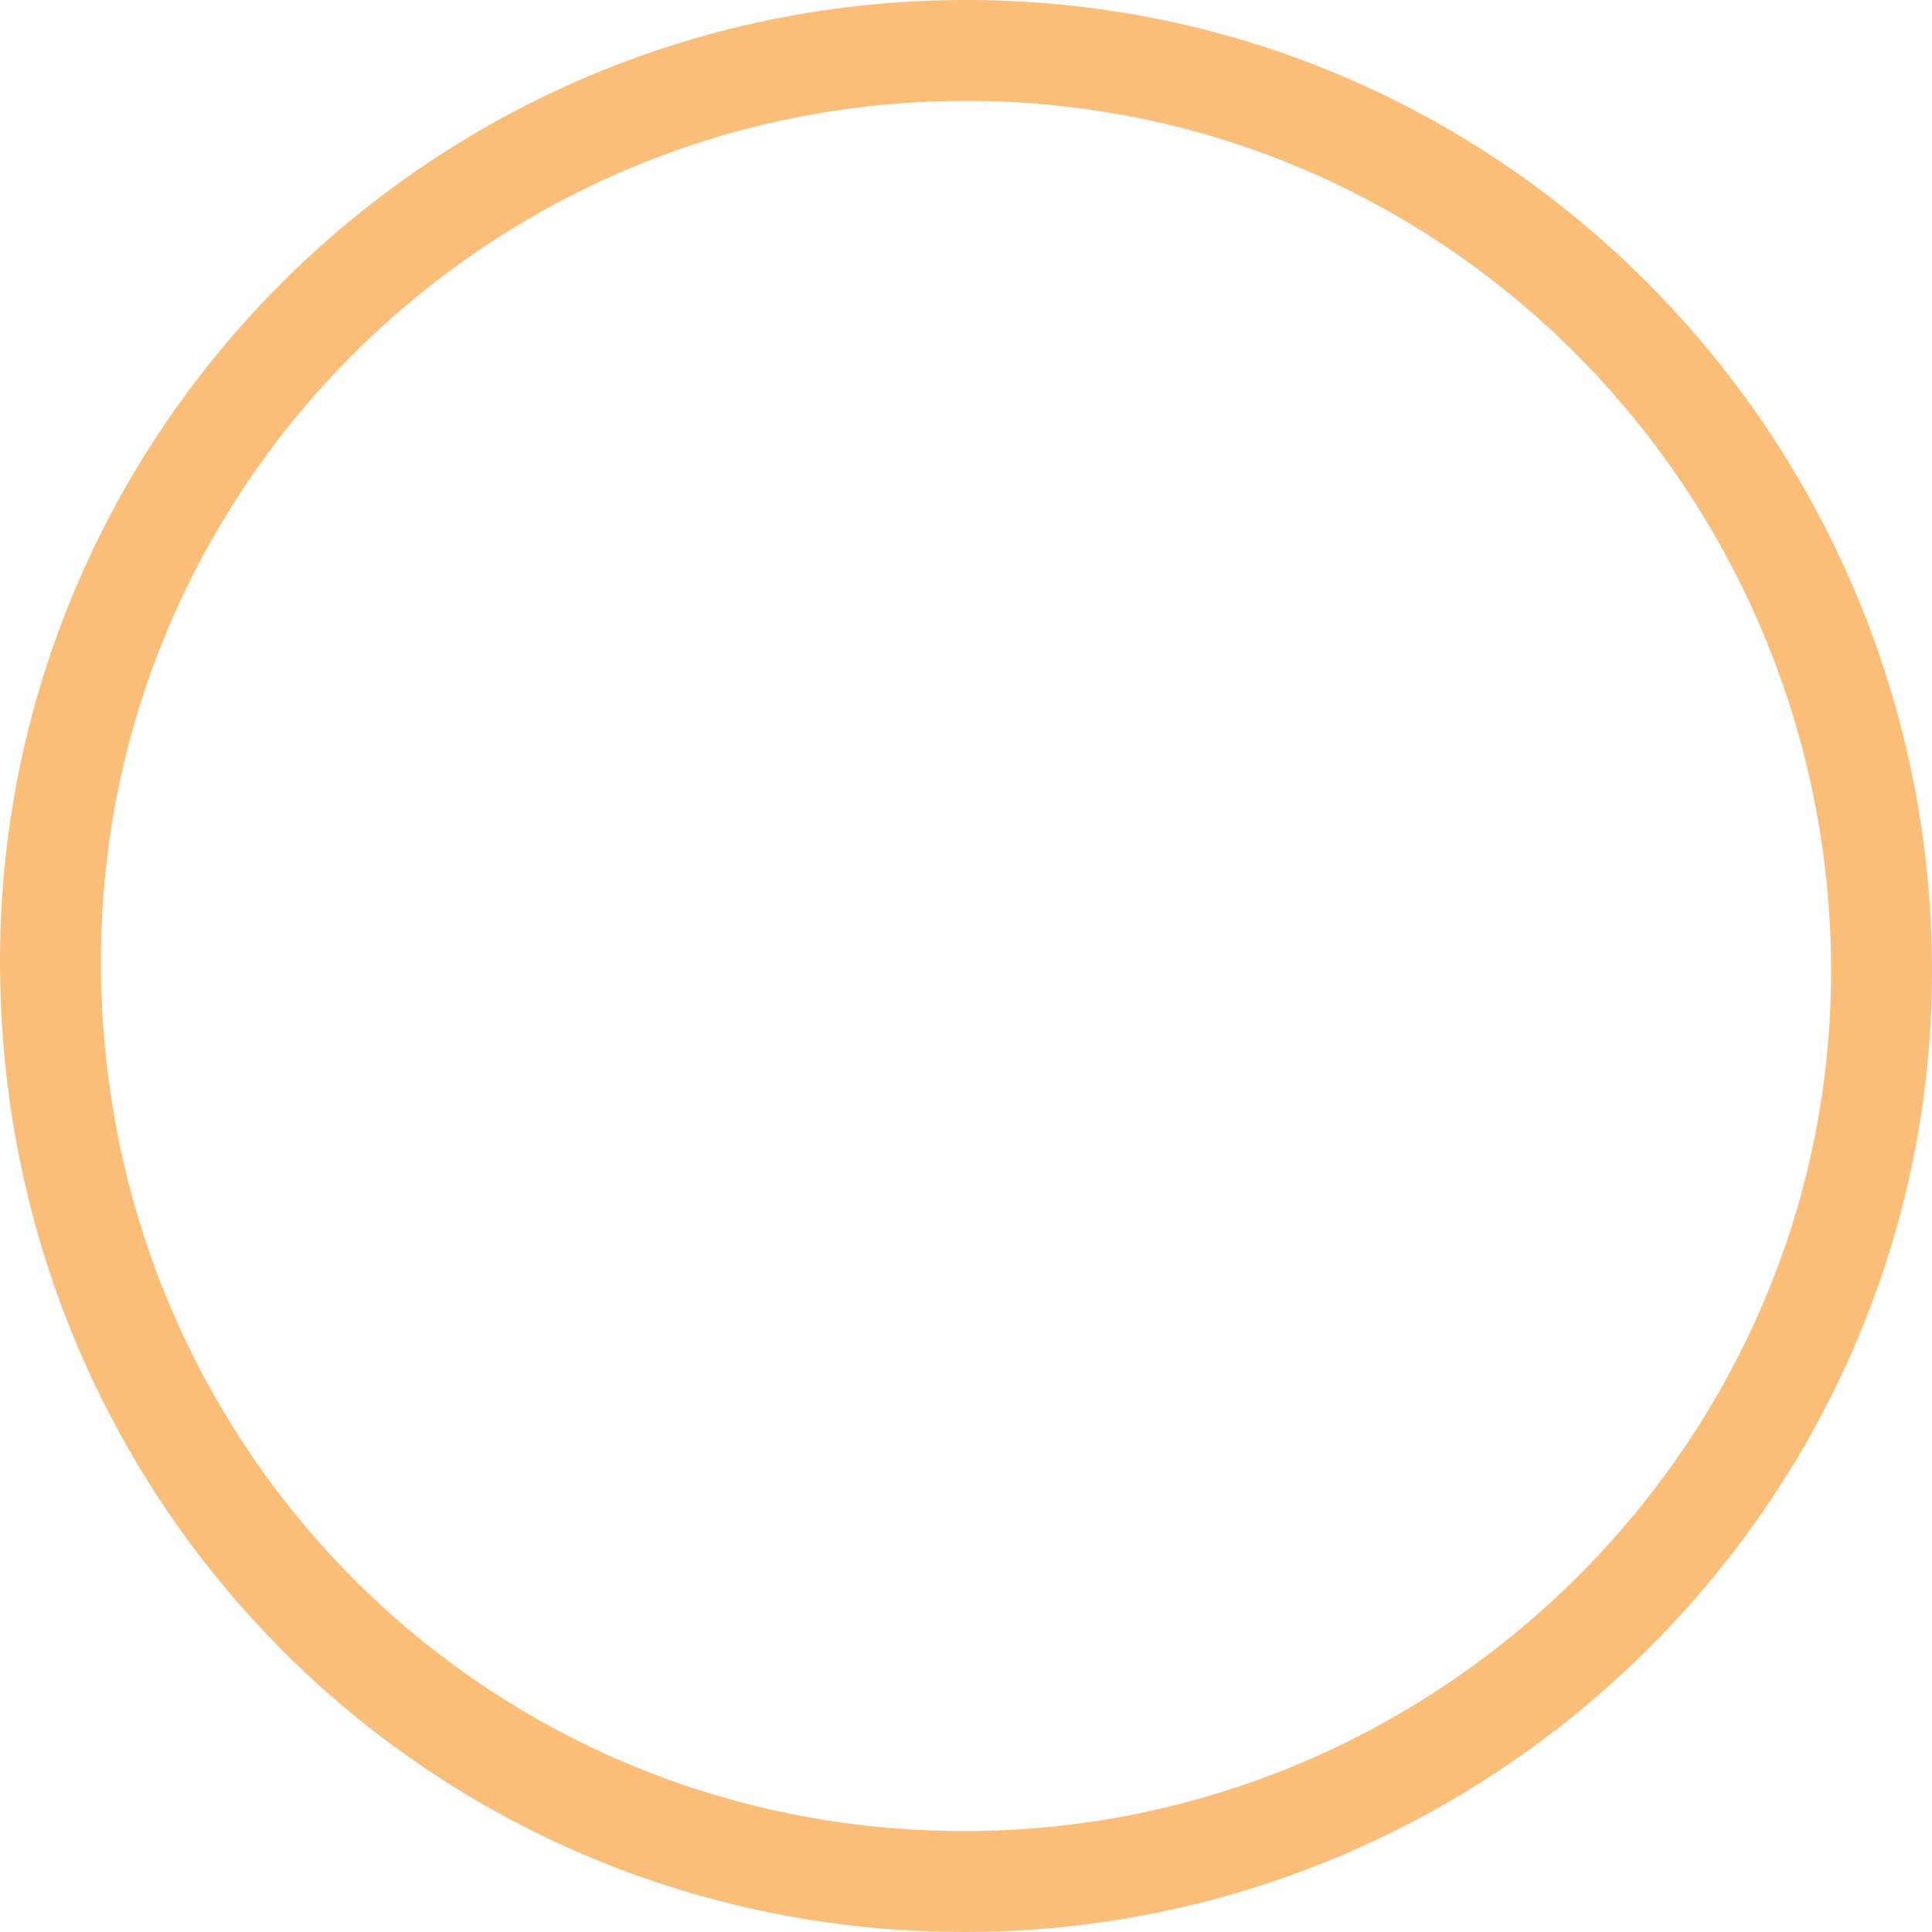
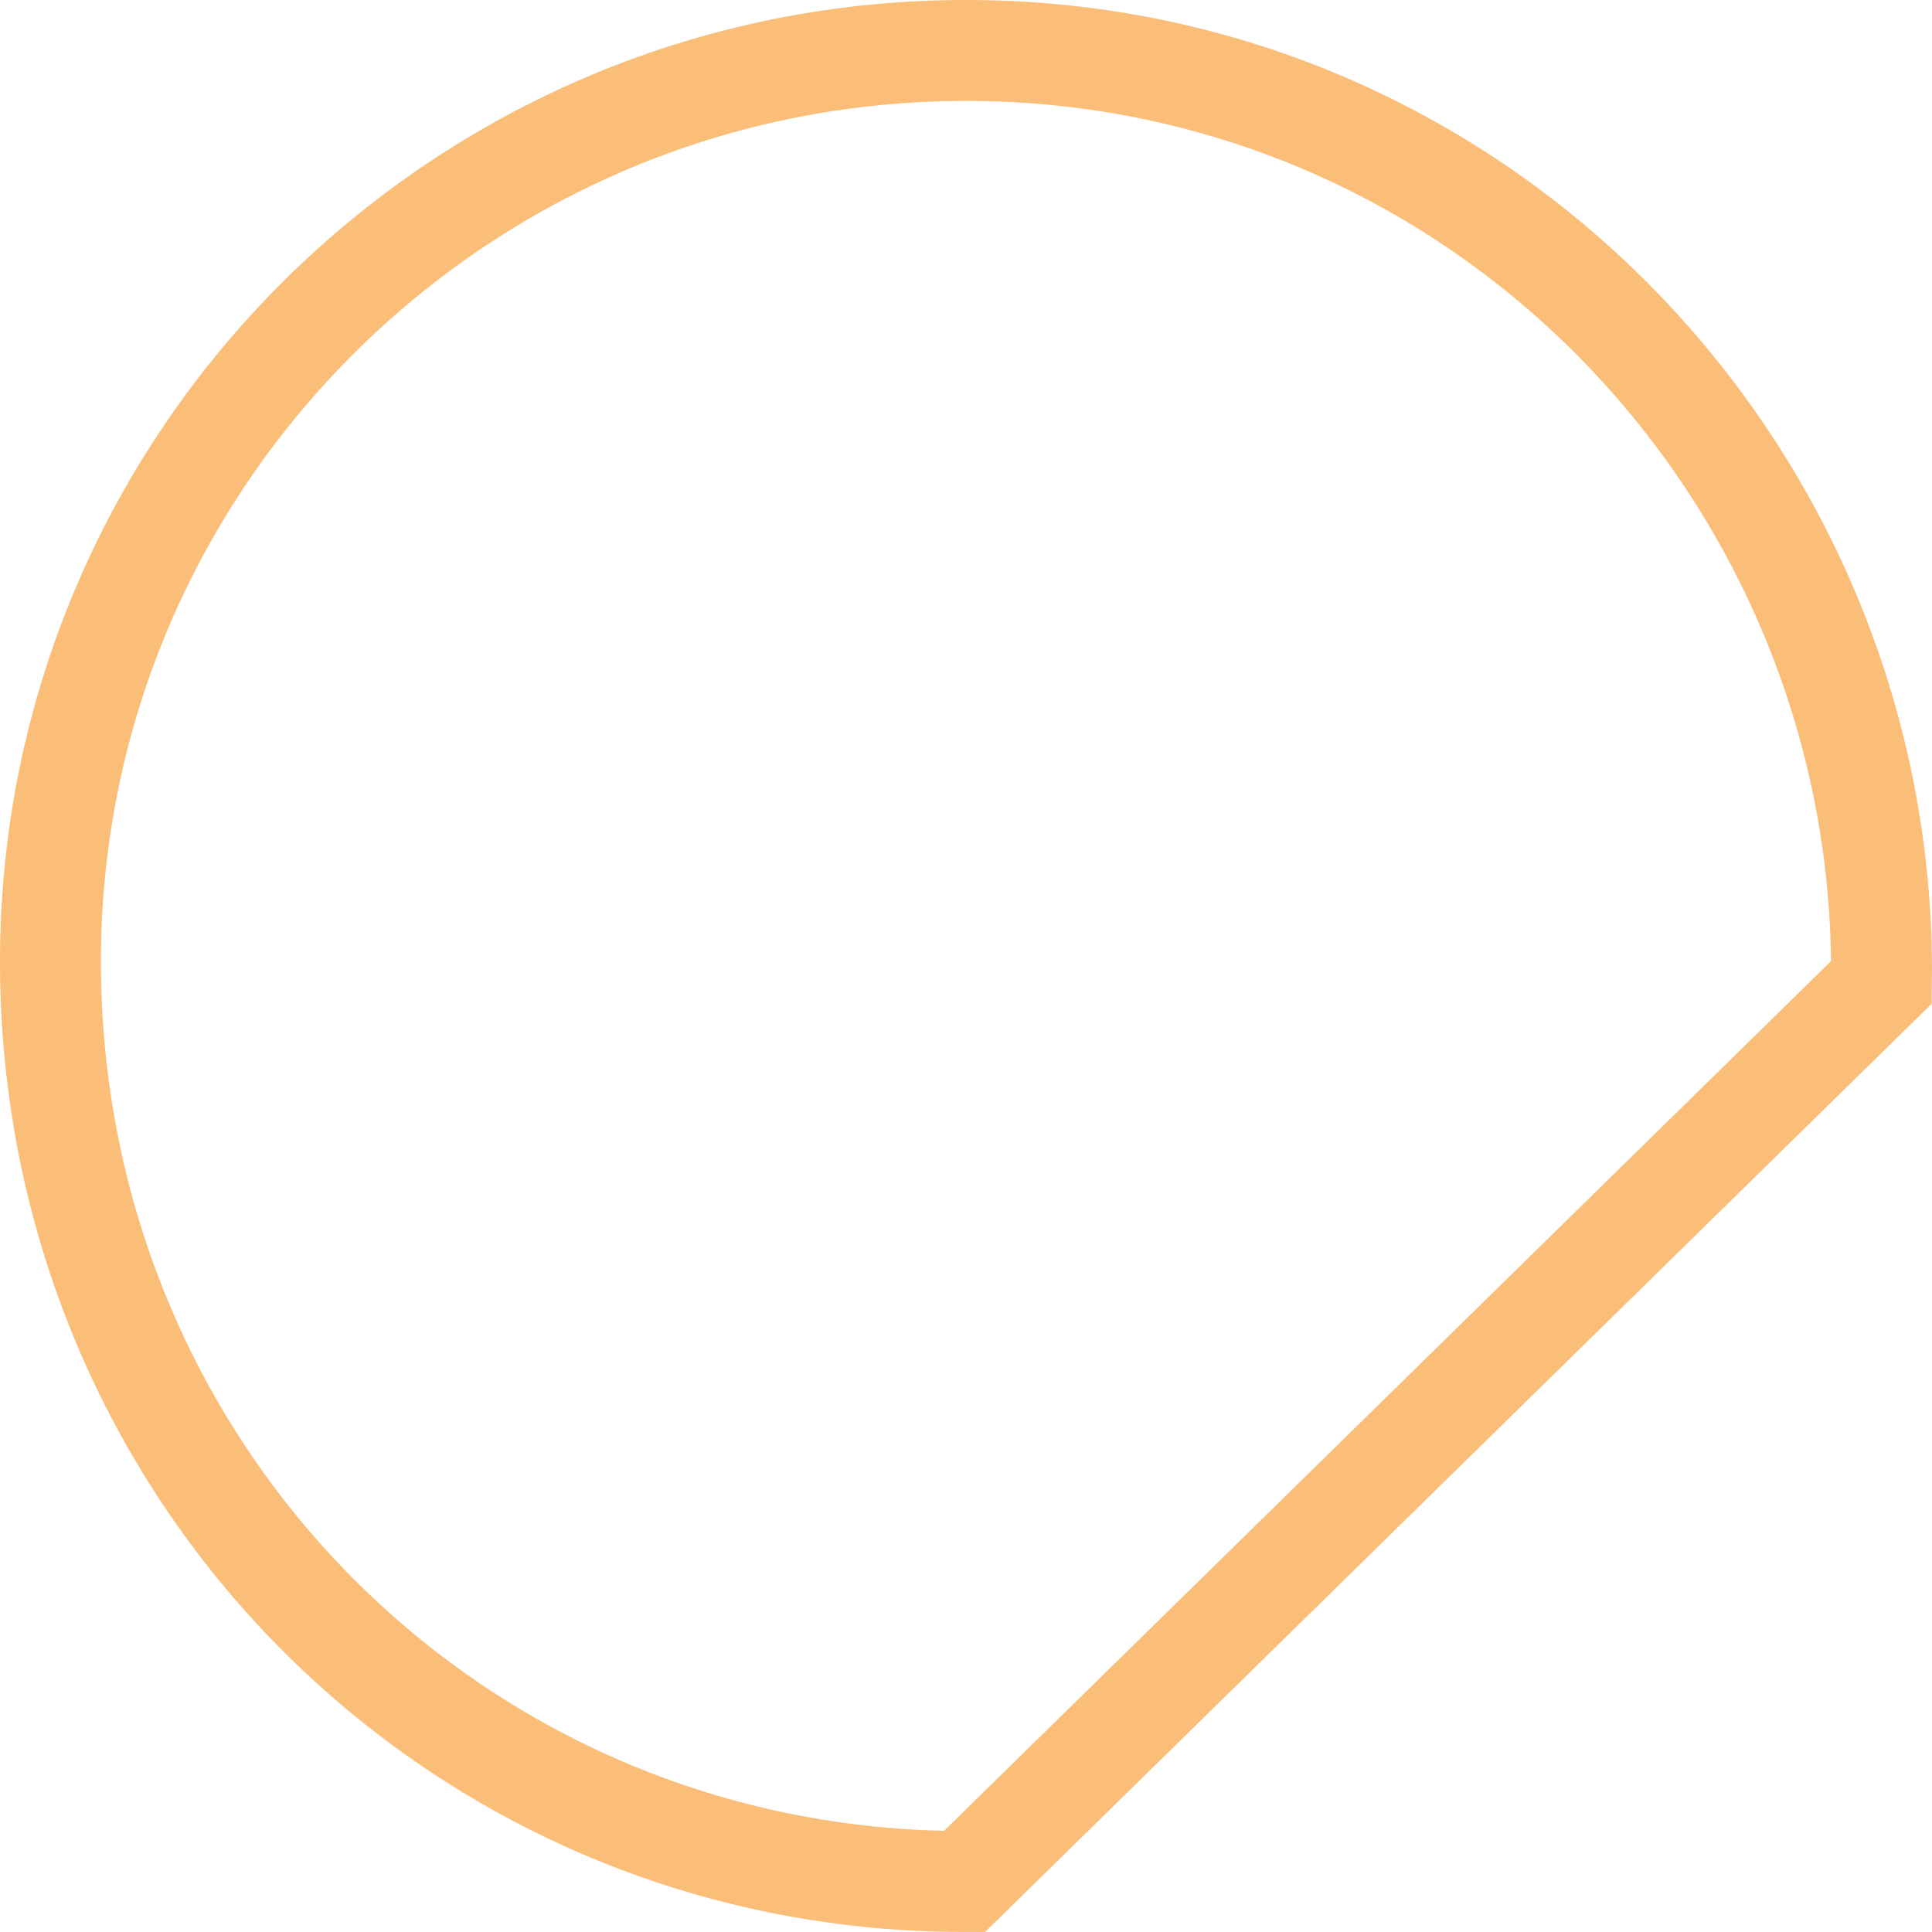
<svg xmlns="http://www.w3.org/2000/svg" width="268.001" height="268">
-   <path d="M133.785 261C63.232 261 6.97 204.349 7 133.34 7 63.532 64.04 6.76 134.446 7c71.709.24 127.4 59.46 126.545 129.267C260.15 204.649 203.377 261 133.785 261z" fill="none" stroke="#fabe79" stroke-width="14" />
+   <path d="M133.785 261C63.232 261 6.97 204.349 7 133.34 7 63.532 64.04 6.76 134.446 7c71.709.24 127.4 59.46 126.545 129.267z" fill="none" stroke="#fabe79" stroke-width="14" />
</svg>